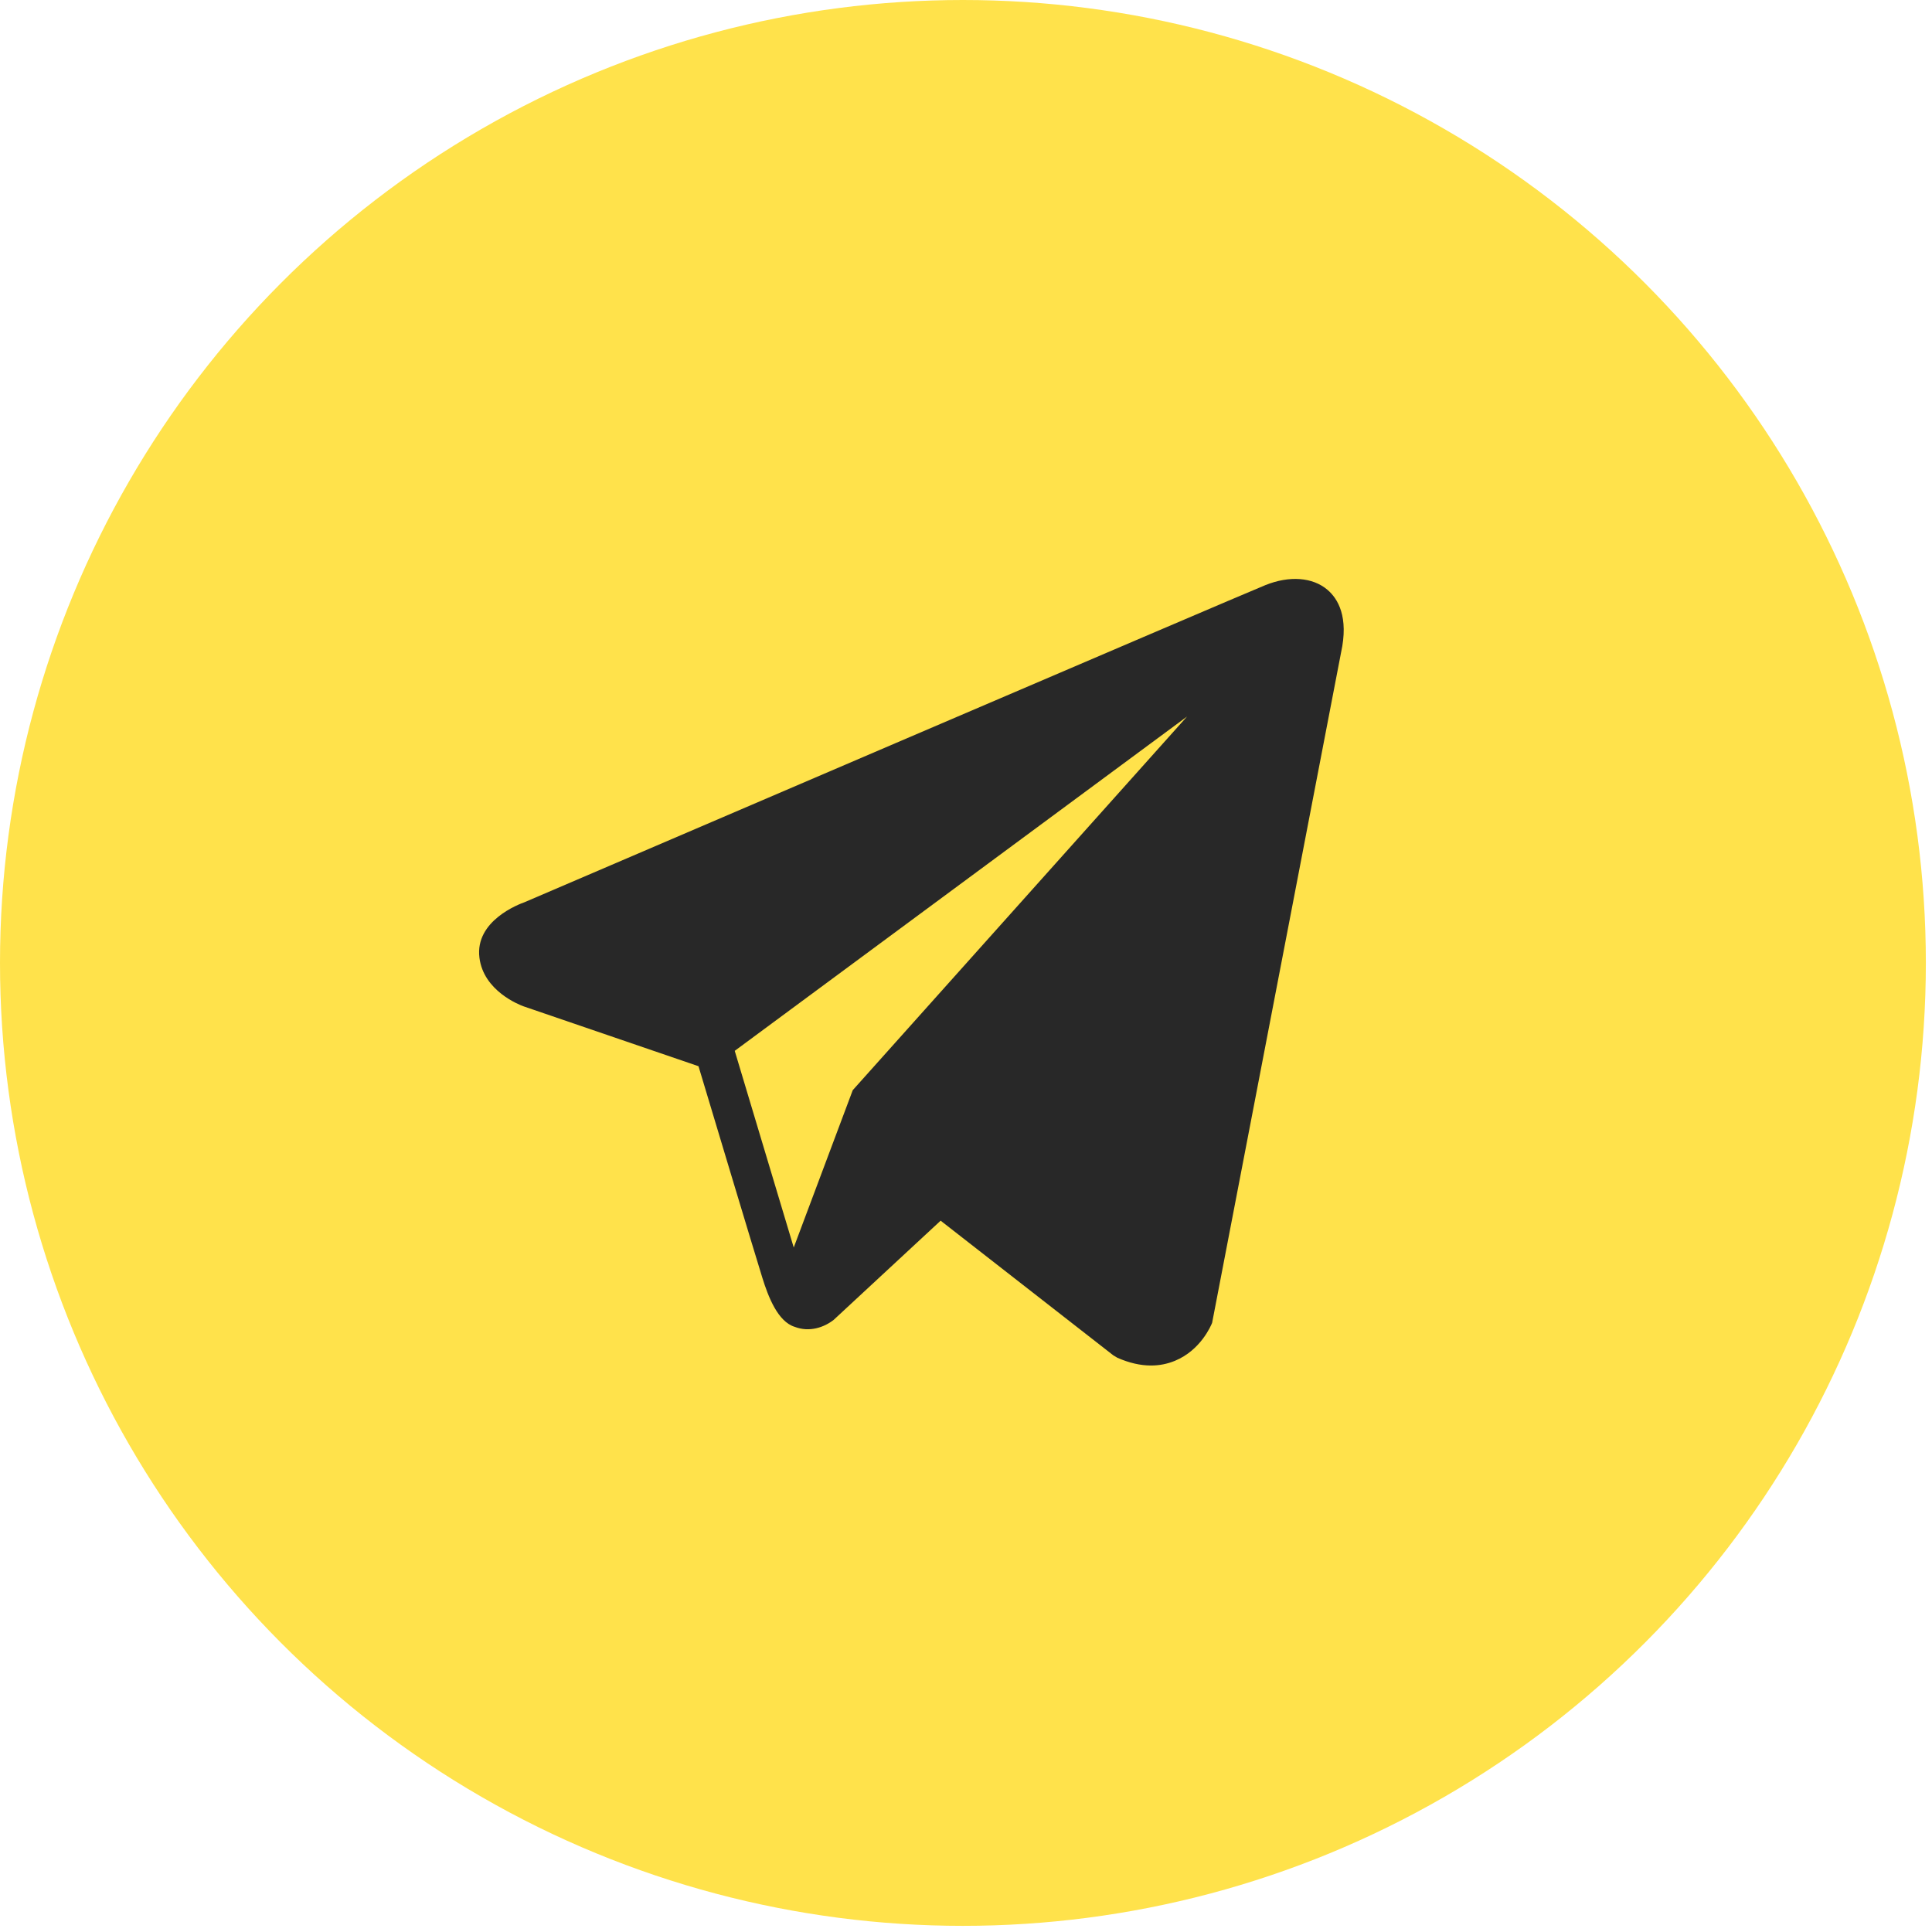
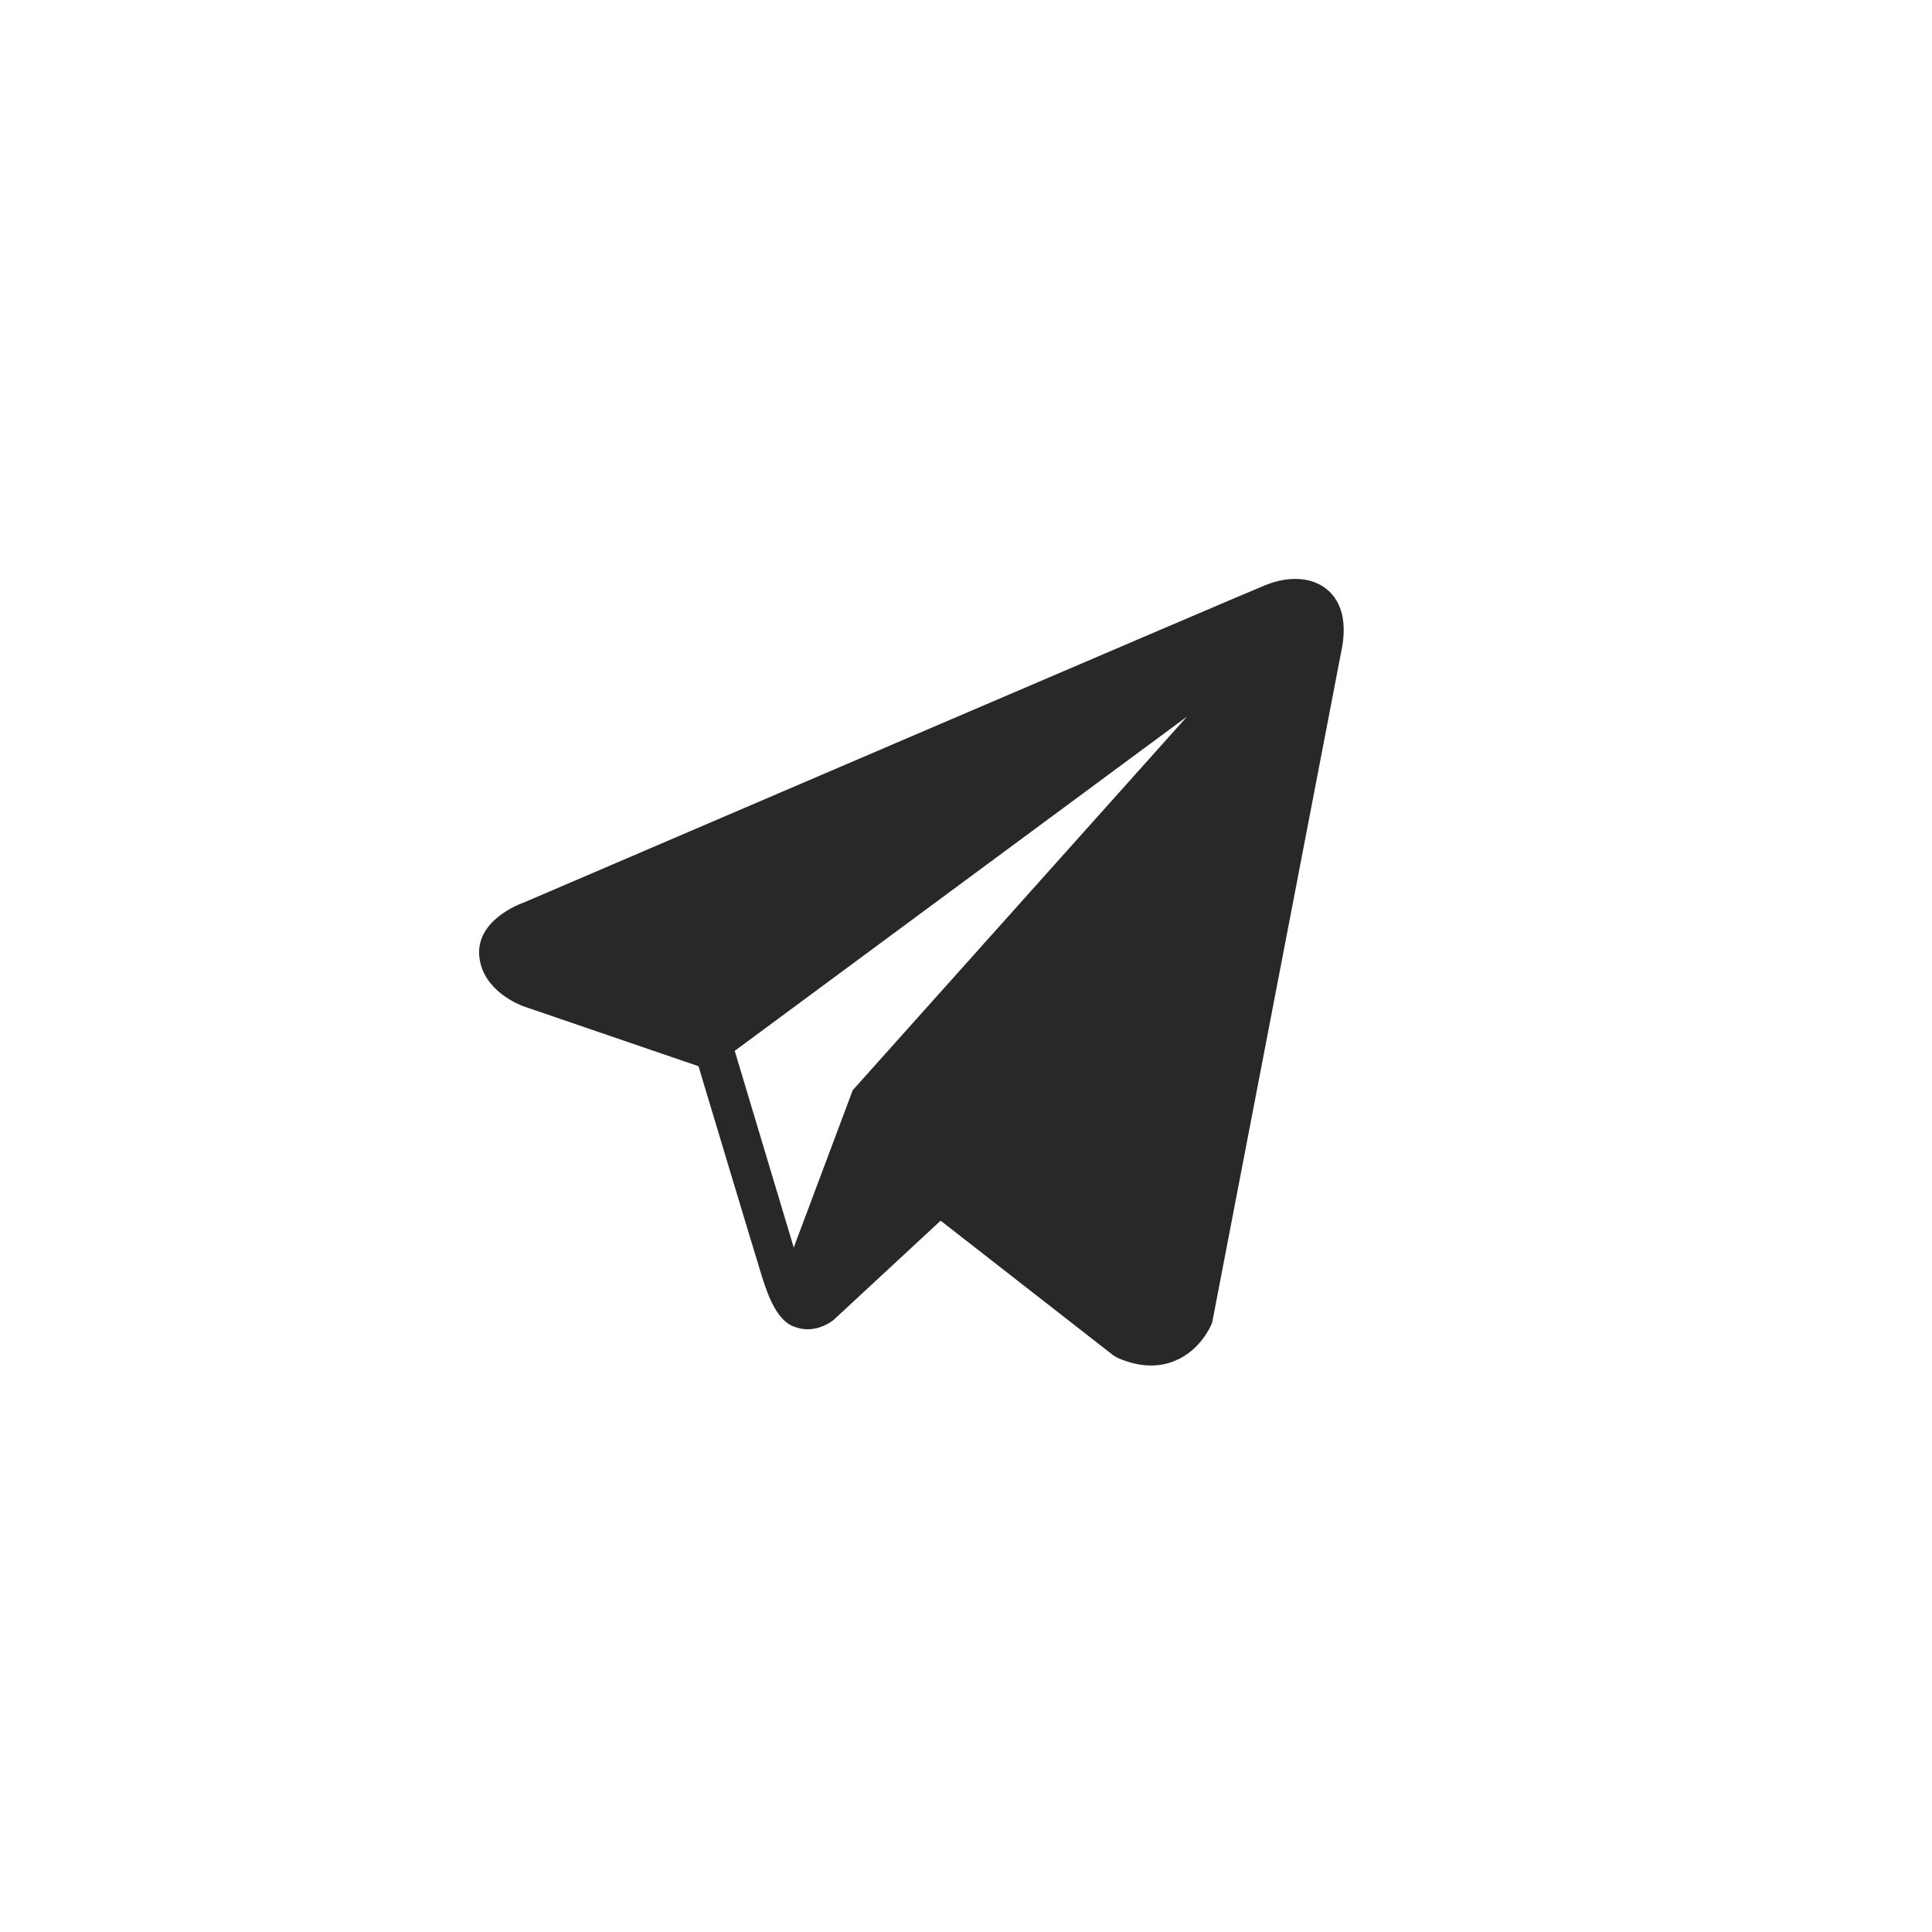
<svg xmlns="http://www.w3.org/2000/svg" width="61" height="61" viewBox="0 0 61 61" fill="none">
-   <circle cx="30.403" cy="30.403" r="30.403" fill="#FFE24B" />
  <path d="M41.91 18.62C41.445 18.225 40.713 18.169 39.957 18.473H39.956C39.16 18.792 17.442 28.108 16.557 28.488C16.397 28.544 14.992 29.068 15.137 30.235C15.266 31.288 16.395 31.724 16.532 31.774L22.054 33.664C22.421 34.884 23.771 39.383 24.07 40.344C24.256 40.943 24.559 41.73 25.092 41.893C25.558 42.073 26.023 41.908 26.323 41.672L29.699 38.541L35.149 42.791L35.279 42.869C35.649 43.032 36.003 43.114 36.342 43.114C36.603 43.114 36.854 43.065 37.093 42.967C37.91 42.632 38.236 41.854 38.271 41.766L42.341 20.608C42.59 19.478 42.244 18.903 41.91 18.62ZM26.924 34.421L25.061 39.388L23.198 33.179L37.479 22.624L26.924 34.421Z" fill="#282828" />
</svg>